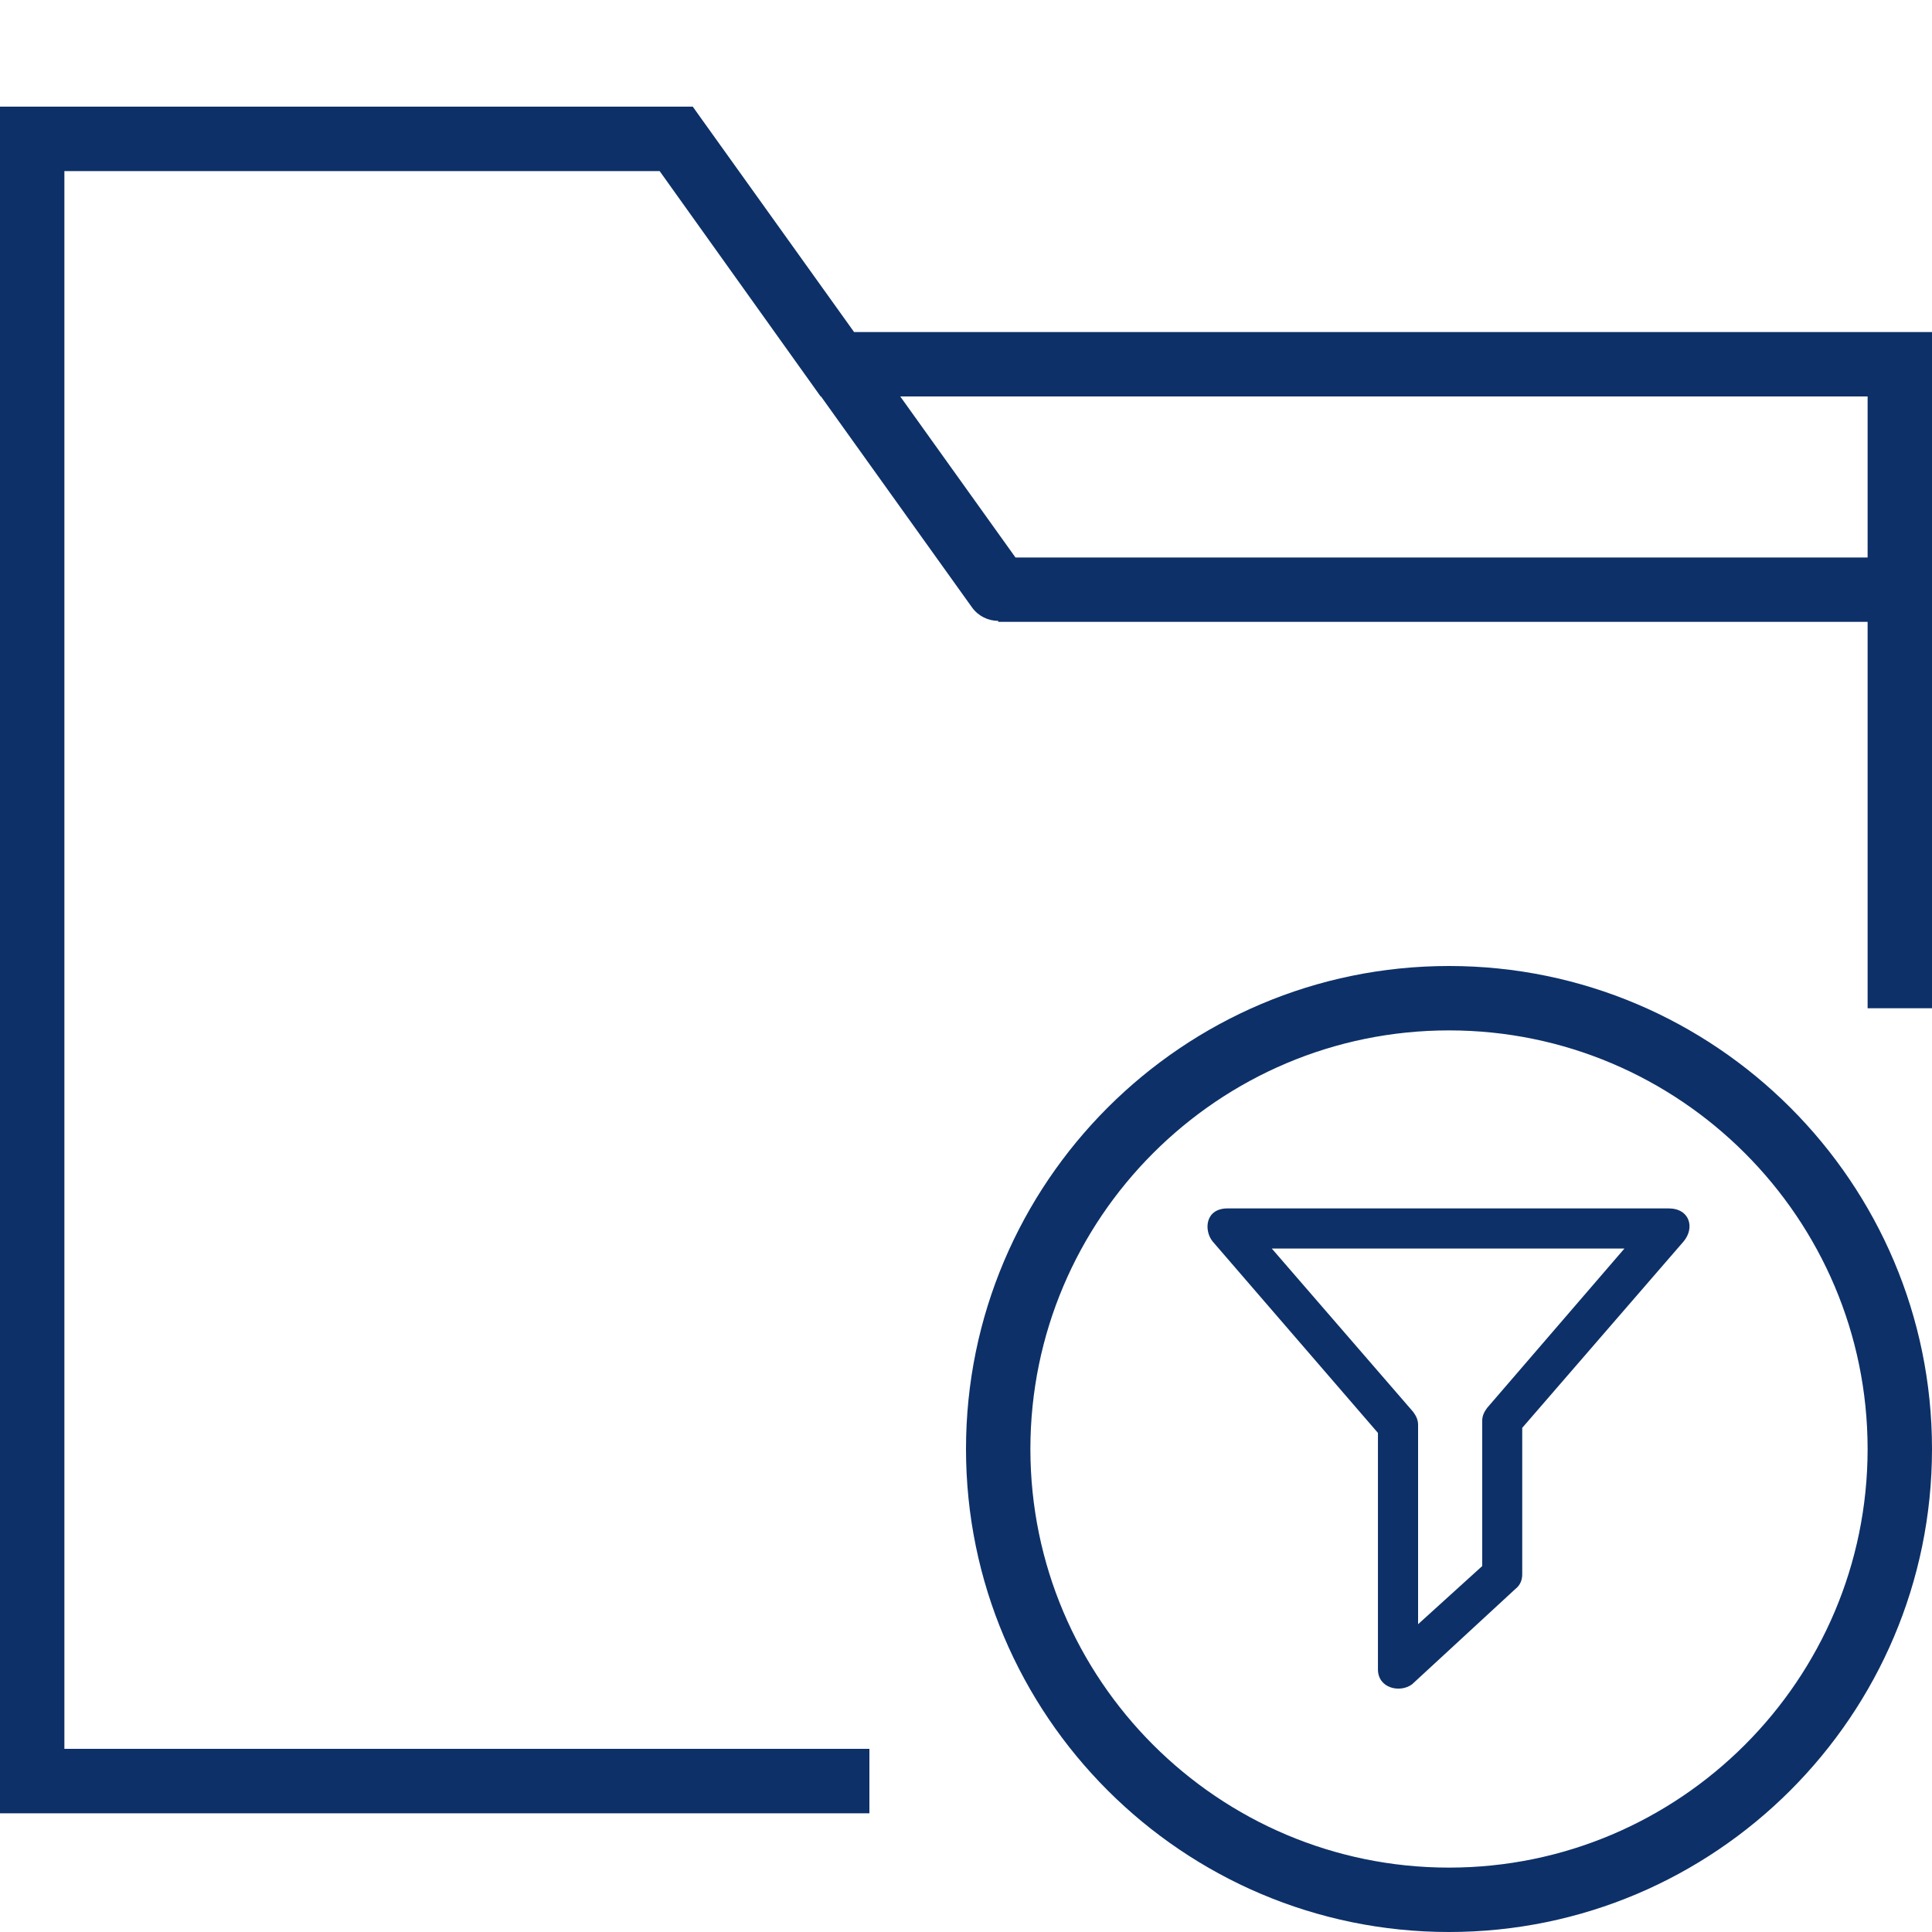
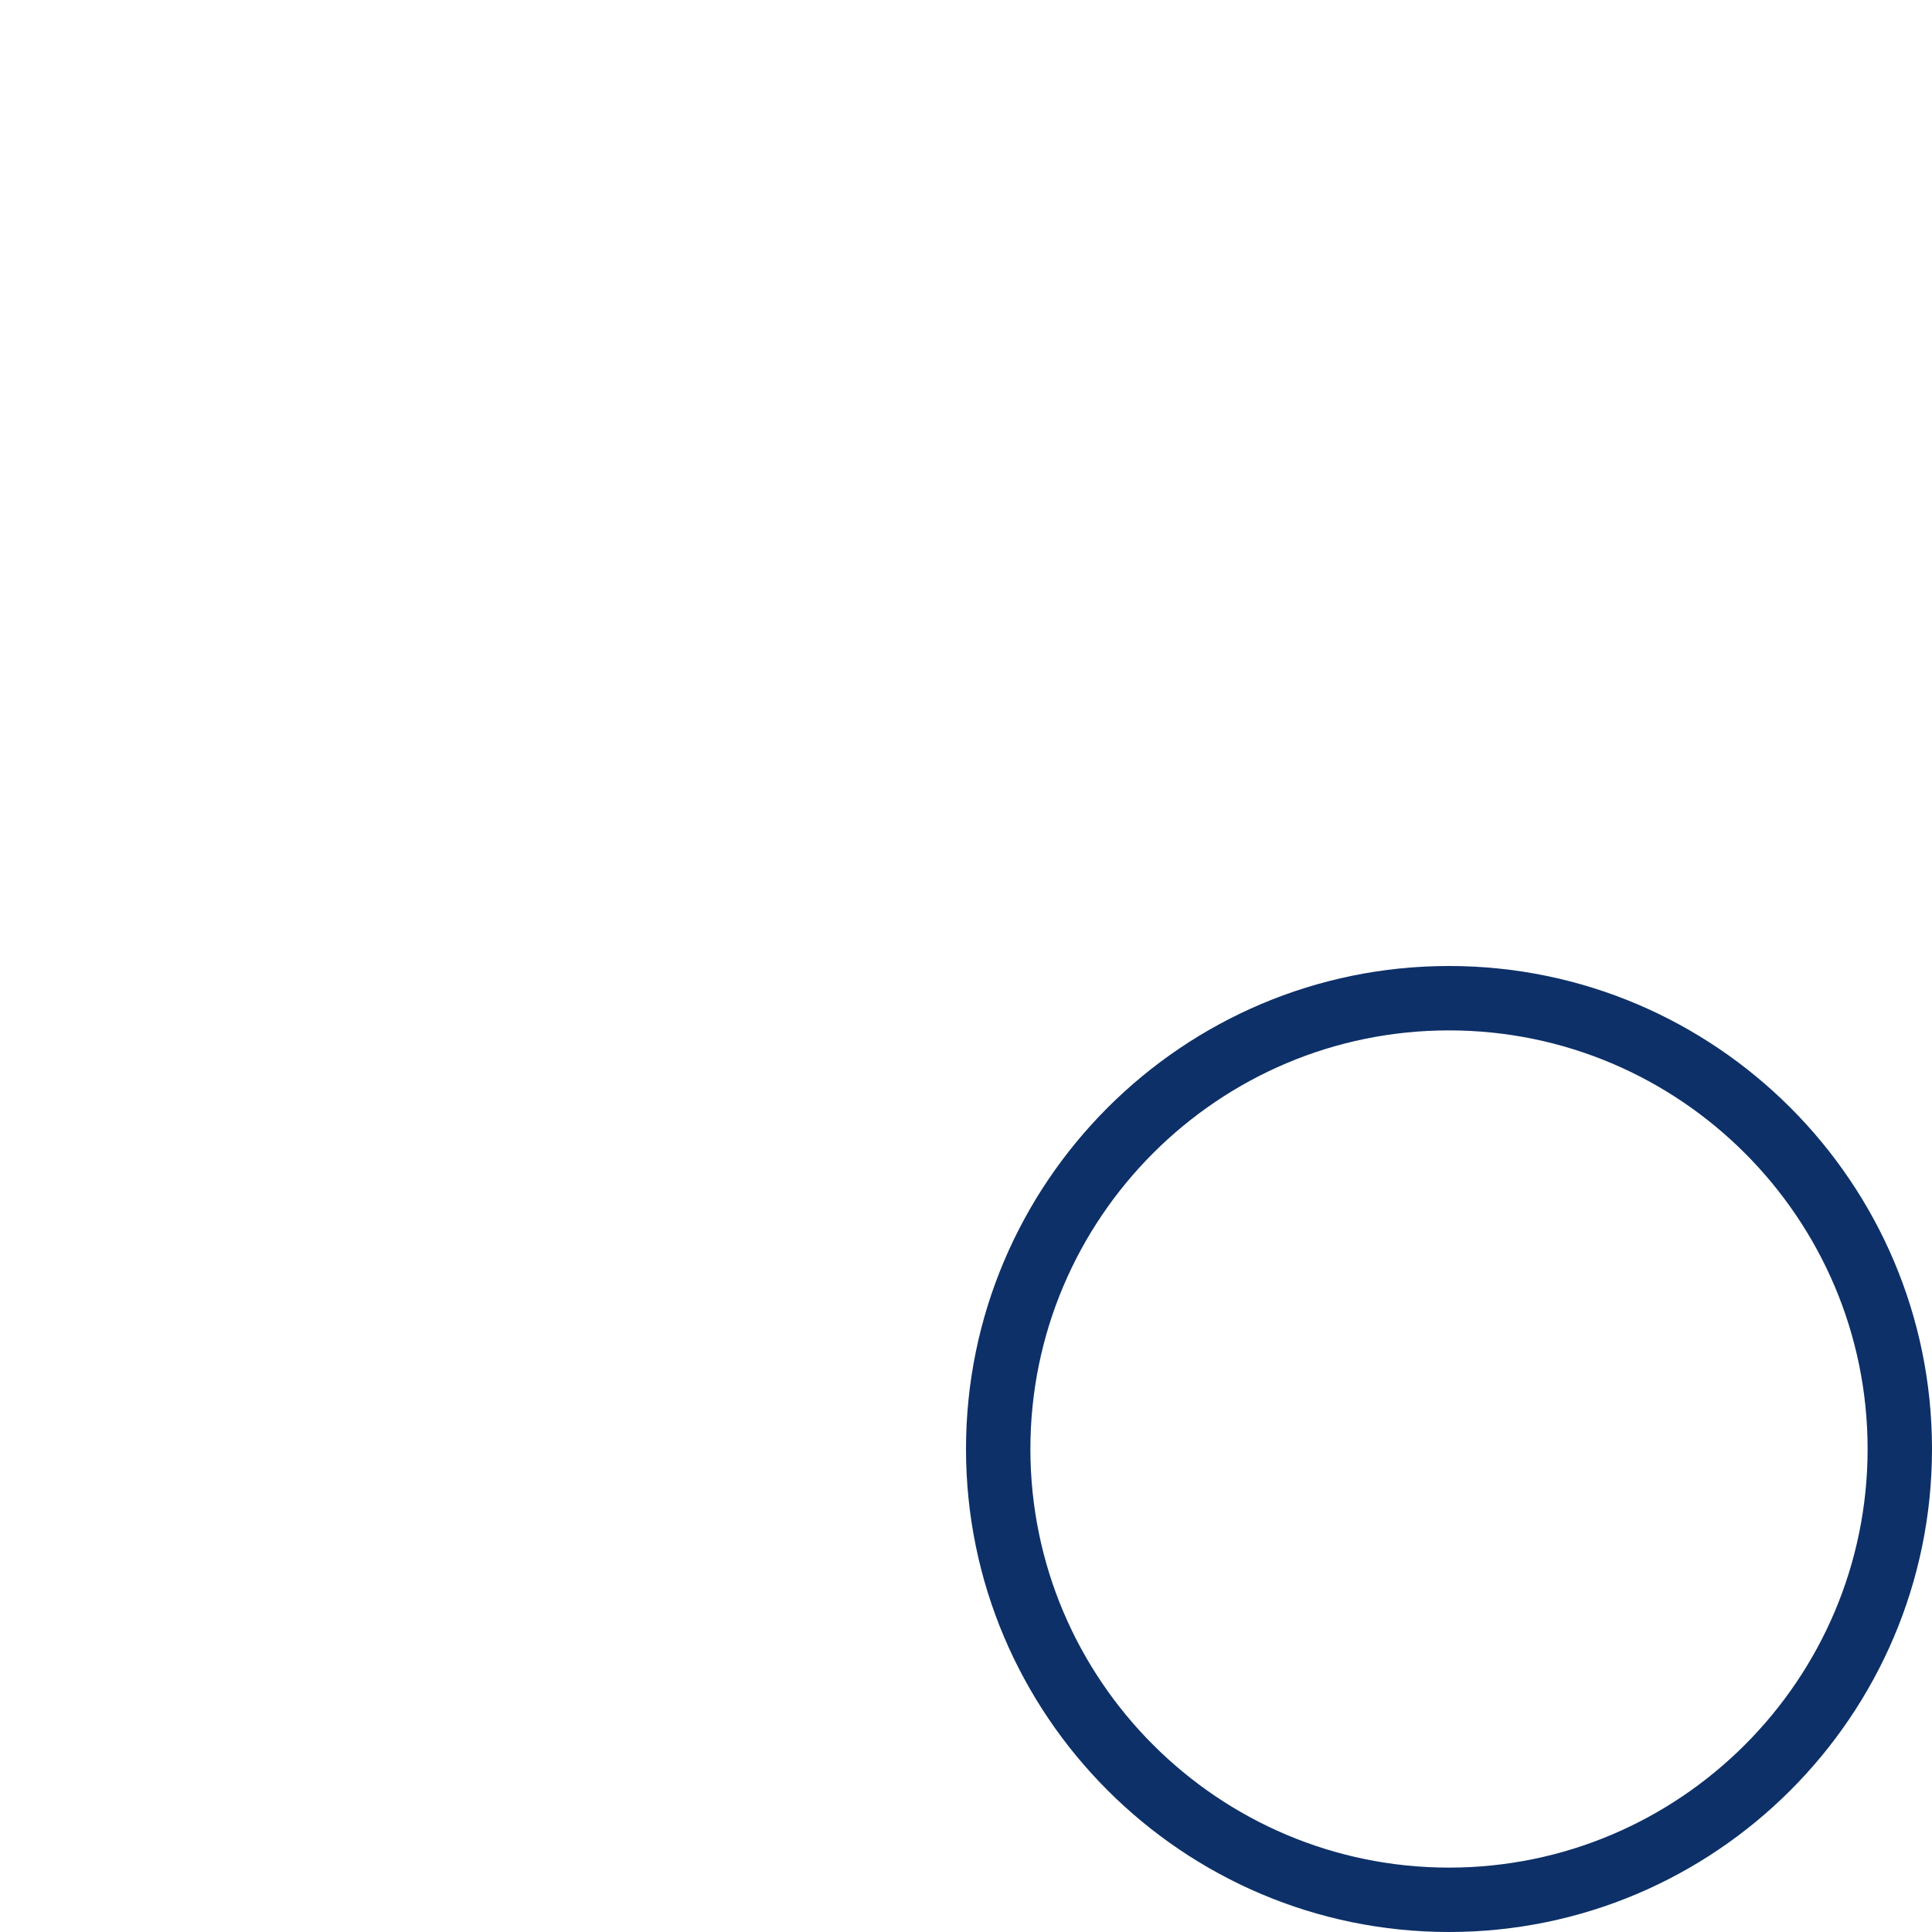
<svg xmlns="http://www.w3.org/2000/svg" width="64px" height="64px" viewBox="0 0 64 64" version="1.1">
  <title>crm-purchase-funnel</title>
  <g id="Page-1" stroke="none" stroke-width="1" fill="none" fill-rule="evenodd">
    <g id="A4-Landscape" transform="translate(-1291, -890)" fill="#0D3068">
-       <path d="M1319.293,901 L1314.267,893.979 L1314.266,893.978 L1313.949,893.533 L1291,893.533 L1291,950.067 L1319.8,950.067 L1319.8,947.933 L1293.133,947.933 L1293.133,895.667 L1312.851,895.667 L1318.184,903.133 L1318.197,903.133 L1323.199,910.121 C1323.407,910.411 1323.735,910.566 1324.067,910.567 L1324.067,910.6 L1352.867,910.6 L1352.867,923.4 L1355,923.4 L1355,901 L1319.293,901 L1319.293,901 Z M1324.639,908.467 L1320.822,903.133 L1352.867,903.133 L1352.867,908.467 L1324.639,908.467 L1324.639,908.467 Z" id="Shape-Copy" />
      <path d="M1339,922 C1330.178,922 1323,929.178 1323,938 C1323,946.822 1330.178,954 1339,954 C1347.822,954 1355,946.822 1355,938 C1355,929.178 1347.822,922 1339,922 L1339,922 Z M1339,951.867 C1331.354,951.867 1325.133,945.646 1325.133,938 C1325.133,930.354 1331.354,924.133 1339,924.133 C1346.646,924.133 1352.867,930.354 1352.867,938 C1352.867,945.646 1346.646,951.867 1339,951.867 L1339,951.867 Z" id="Shape-Copy-8" />
      <g id="Capa_1" transform="translate(1331, 930)">
-         <path d="M5.646,15.299 L5.646,7.467 L0.171,1.126 C-0.122,0.767 -0.089,0.03 0.668,0.03 L15.272,0.03 C15.984,0.03 16.148,0.681 15.77,1.126 L10.426,7.299 L10.426,12.145 C10.426,12.342 10.361,12.51 10.193,12.642 L6.775,15.796 C6.38,16.089 5.646,15.931 5.646,15.299 L5.646,15.299 Z M2.13,1.36 L6.812,6.769 C6.91,6.9 6.976,7.035 6.976,7.2 L6.976,13.804 L9.1,11.878 L9.1,7.068 C9.1,6.904 9.165,6.769 9.264,6.637 L13.811,1.36 L2.13,1.36 L2.13,1.36 L2.13,1.36 Z" id="Shape" />
-       </g>
+         </g>
    </g>
  </g>
</svg>